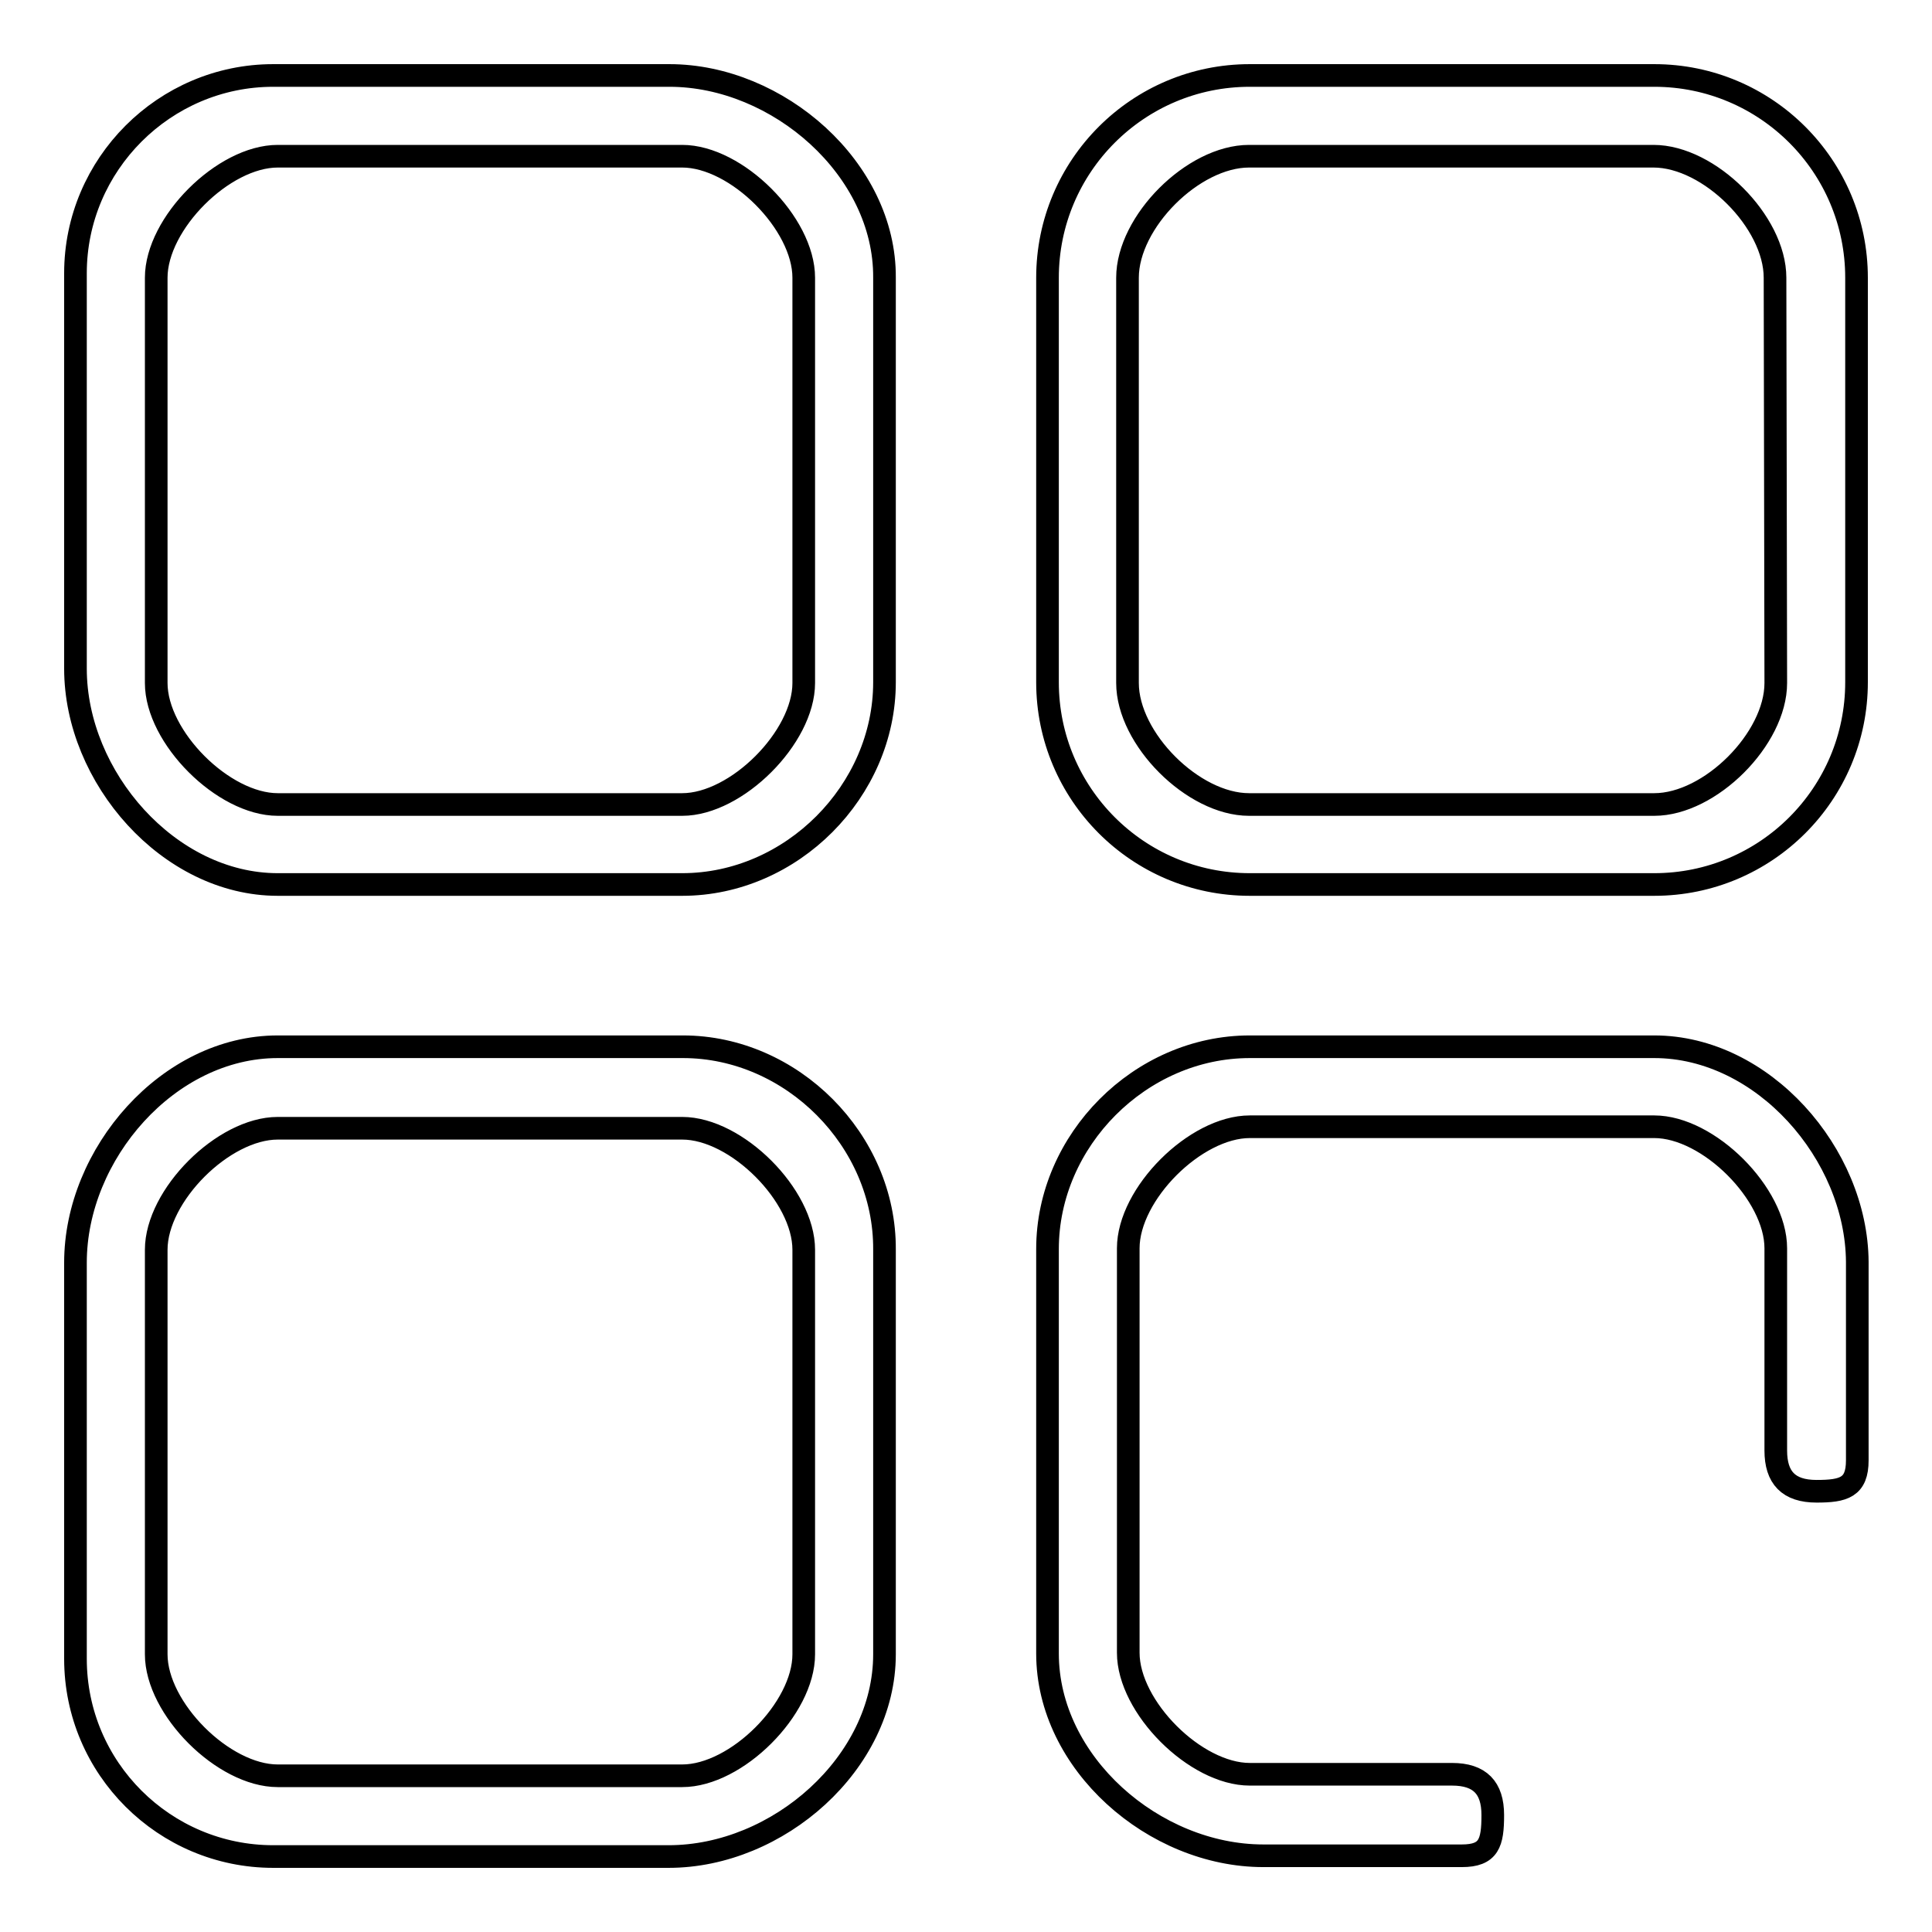
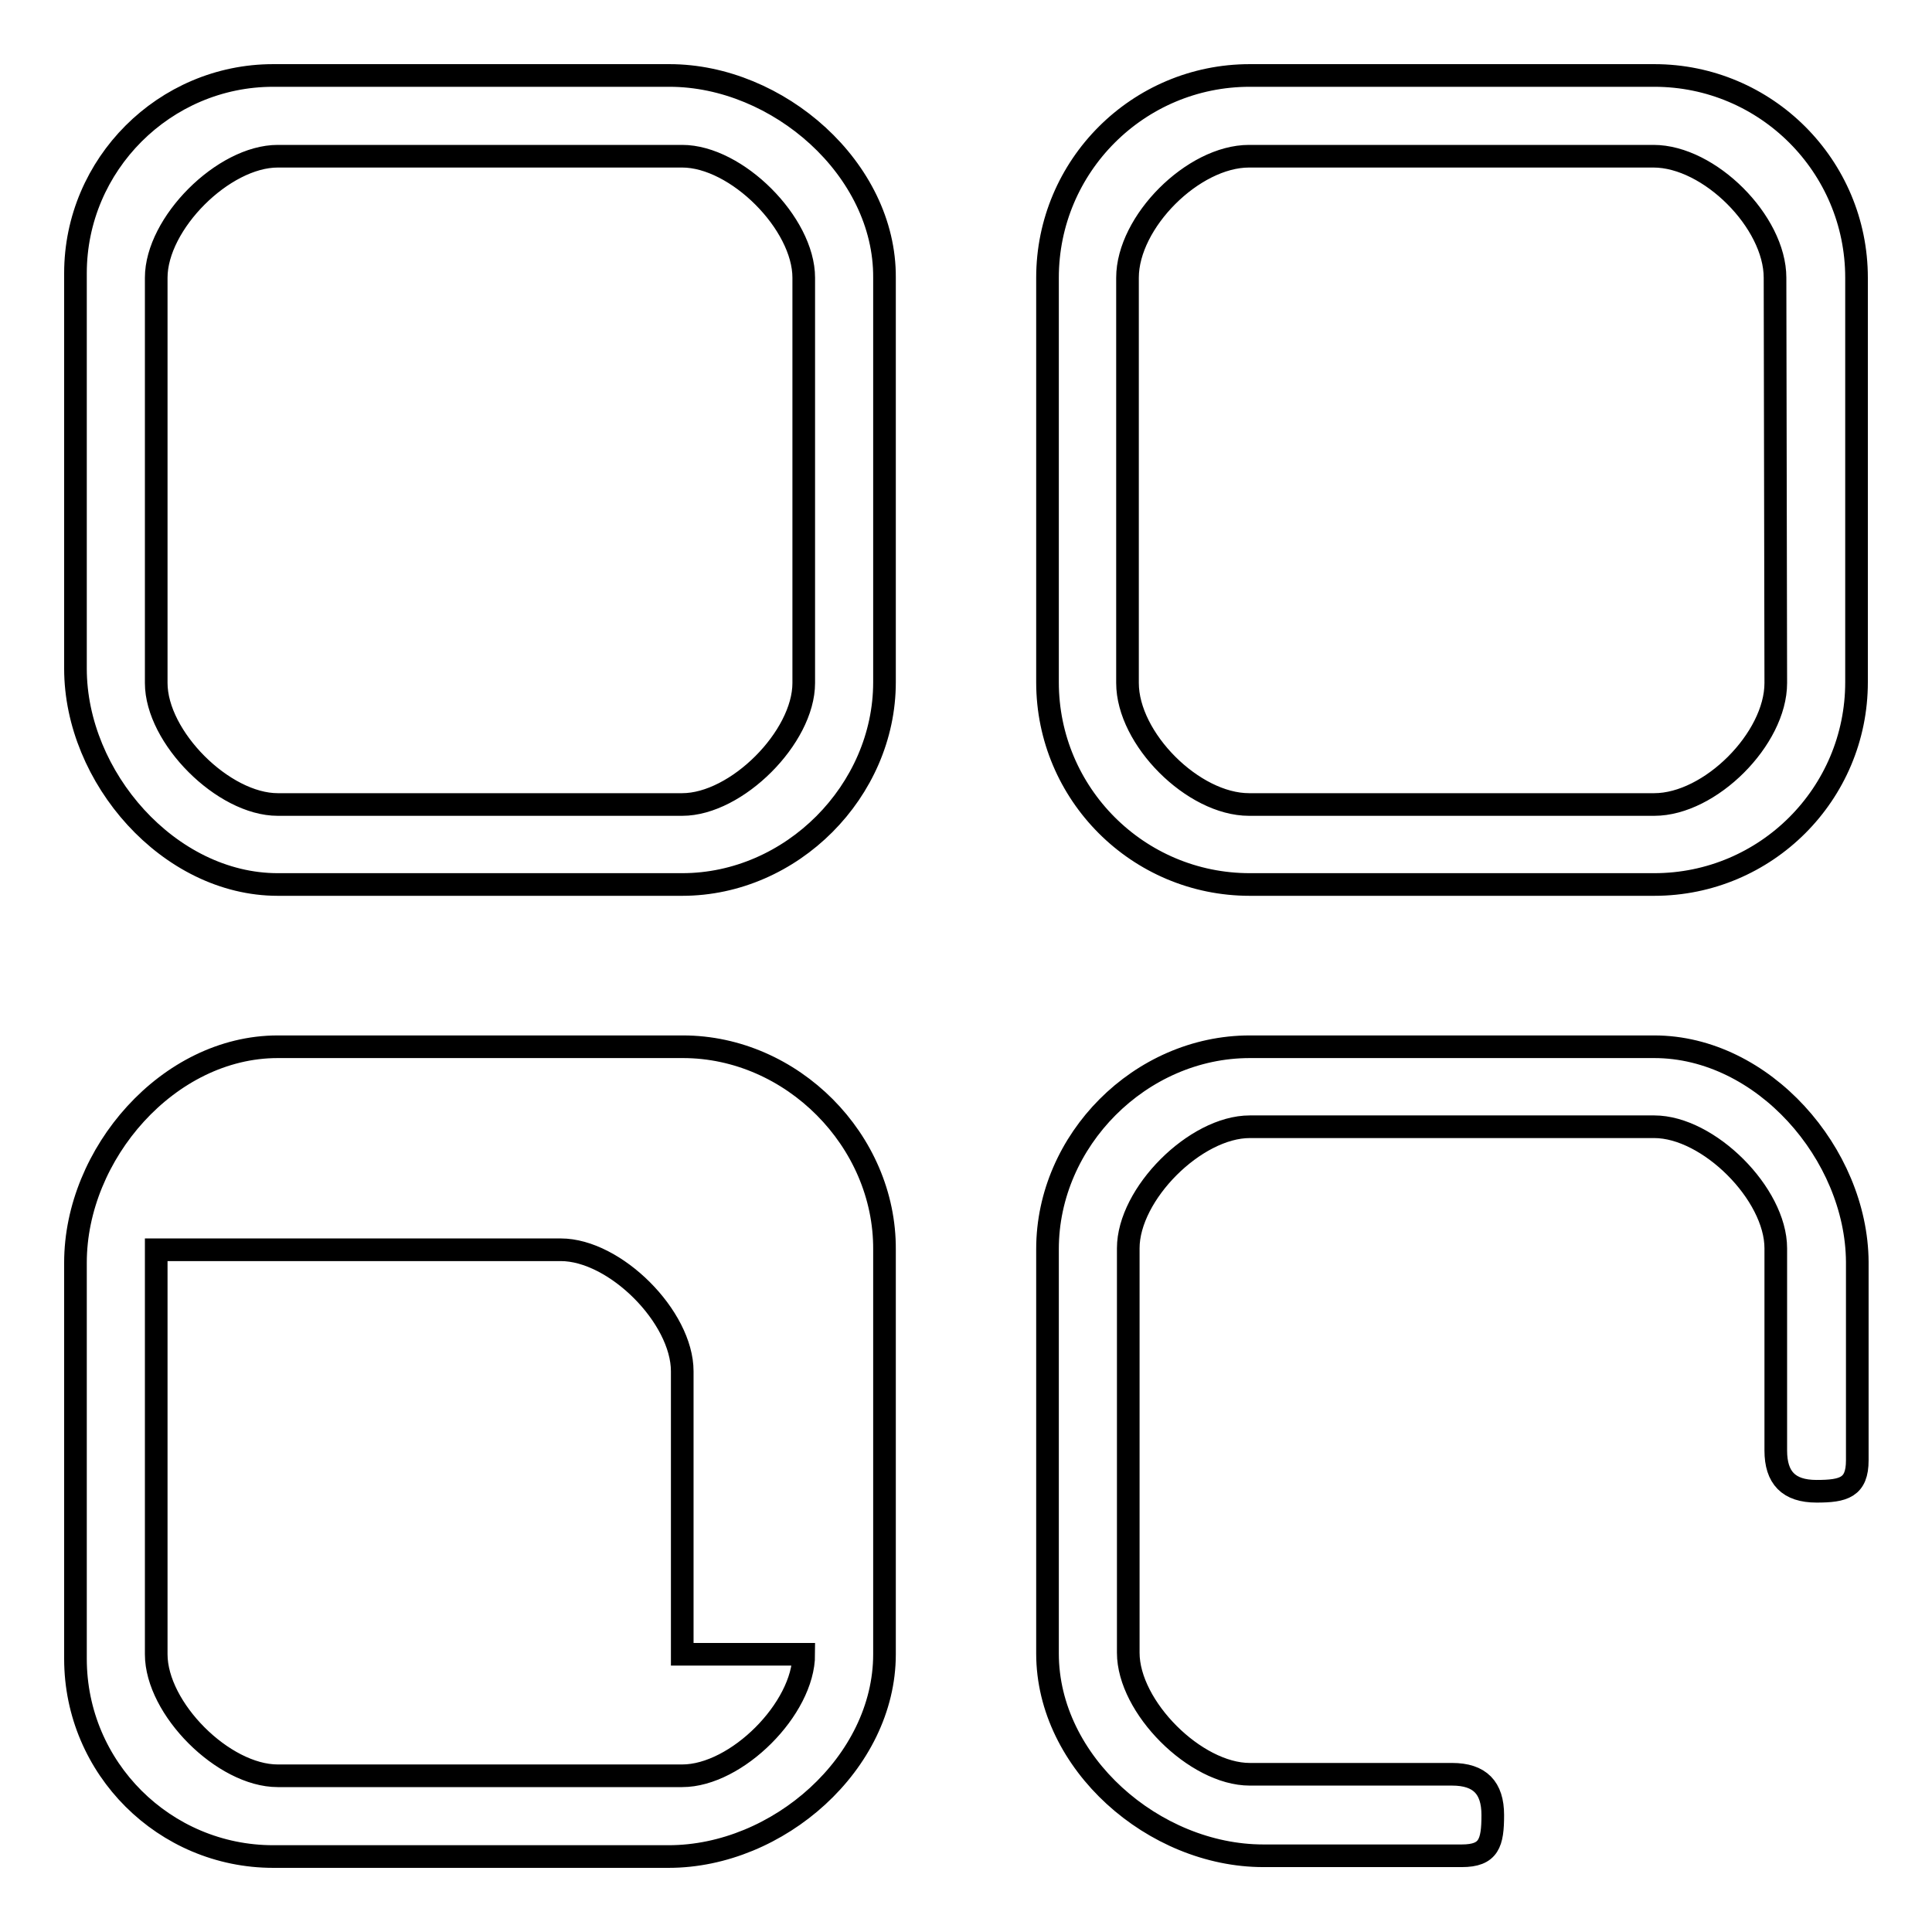
<svg xmlns="http://www.w3.org/2000/svg" version="1.1" x="0px" y="0px" viewBox="0 0 256 256" enable-background="new 0 0 256 256" xml:space="preserve">
  <g>
    <g>
-       <path stroke-width="3" fill-opacity="0" stroke="#000000" d="M88.7,10H36.2C21.8,10,10,21.8,10,36.2v52.4c0,14.4,12.4,28.6,26.8,28.6h53.6c14.5,0,26.8-12.4,26.8-26.8V36.8C117.3,22.4,103.1,10,88.7,10z M106.5,90.5c0,7.2-8.9,16.1-16.1,16.1H36.8c-7.2,0-16.1-8.9-16.1-16.1V36.8c0-7.2,8.9-16.1,16.1-16.1h53.6c7.2,0,16.1,8.9,16.1,16.1V90.5z M90.5,138.7H36.8c-14.5,0-26.8,14.2-26.8,28.6v52.5c0,14.5,11.8,26.2,26.2,26.2h52.4c14.5,0,28.6-12.4,28.6-26.8v-53.6C117.3,151.1,104.9,138.7,90.5,138.7z M106.5,219.2c0,7.2-8.9,16.1-16.1,16.1H36.8c-7.2,0-16.1-8.9-16.1-16.1v-53.6c0-7.2,8.9-16.1,16.1-16.1h53.6c7.2,0,16.1,8.9,16.1,16.1V219.2z M219.2,138.7h-53.6c-14.5,0-26.8,12.4-26.8,26.8v53.6c0,14.5,14.1,26.8,28.6,26.8h26.3c3.6,0,4.1-1.7,4.1-5.4c0-3.6-1.7-5.4-5.4-5.4h-26.8c-7.2,0-16.1-8.9-16.1-16.1v-53.6c0-7.2,8.9-16.1,16.1-16.1h53.6c7.2,0,16.1,8.9,16.1,16.1v26.8c0,3.6,1.7,5.4,5.4,5.4c3.6,0,5.4-0.5,5.4-4.1v-26.3C246,152.9,233.6,138.7,219.2,138.7z M219.2,10h-53.6c-14.8,0-26.8,12-26.8,26.8v53.6c0,14.8,12,26.8,26.8,26.8h53.6c14.8,0,26.8-12,26.8-26.8V36.8C246,22,234,10,219.2,10z M235.3,90.5c0,7.4-8.7,16.1-16.1,16.1h-53.7c-7.4,0-16.1-8.7-16.1-16.1V36.8c0-7.4,8.7-16.1,16.1-16.1h53.6c7.4,0,16.1,8.7,16.1,16.1L235.3,90.5L235.3,90.5z" />
+       <path stroke-width="3" fill-opacity="0" stroke="#000000" d="M88.7,10H36.2C21.8,10,10,21.8,10,36.2v52.4c0,14.4,12.4,28.6,26.8,28.6h53.6c14.5,0,26.8-12.4,26.8-26.8V36.8C117.3,22.4,103.1,10,88.7,10z M106.5,90.5c0,7.2-8.9,16.1-16.1,16.1H36.8c-7.2,0-16.1-8.9-16.1-16.1V36.8c0-7.2,8.9-16.1,16.1-16.1h53.6c7.2,0,16.1,8.9,16.1,16.1V90.5z M90.5,138.7H36.8c-14.5,0-26.8,14.2-26.8,28.6v52.5c0,14.5,11.8,26.2,26.2,26.2h52.4c14.5,0,28.6-12.4,28.6-26.8v-53.6C117.3,151.1,104.9,138.7,90.5,138.7z M106.5,219.2c0,7.2-8.9,16.1-16.1,16.1H36.8c-7.2,0-16.1-8.9-16.1-16.1v-53.6h53.6c7.2,0,16.1,8.9,16.1,16.1V219.2z M219.2,138.7h-53.6c-14.5,0-26.8,12.4-26.8,26.8v53.6c0,14.5,14.1,26.8,28.6,26.8h26.3c3.6,0,4.1-1.7,4.1-5.4c0-3.6-1.7-5.4-5.4-5.4h-26.8c-7.2,0-16.1-8.9-16.1-16.1v-53.6c0-7.2,8.9-16.1,16.1-16.1h53.6c7.2,0,16.1,8.9,16.1,16.1v26.8c0,3.6,1.7,5.4,5.4,5.4c3.6,0,5.4-0.5,5.4-4.1v-26.3C246,152.9,233.6,138.7,219.2,138.7z M219.2,10h-53.6c-14.8,0-26.8,12-26.8,26.8v53.6c0,14.8,12,26.8,26.8,26.8h53.6c14.8,0,26.8-12,26.8-26.8V36.8C246,22,234,10,219.2,10z M235.3,90.5c0,7.4-8.7,16.1-16.1,16.1h-53.7c-7.4,0-16.1-8.7-16.1-16.1V36.8c0-7.4,8.7-16.1,16.1-16.1h53.6c7.4,0,16.1,8.7,16.1,16.1L235.3,90.5L235.3,90.5z" />
    </g>
  </g>
</svg>